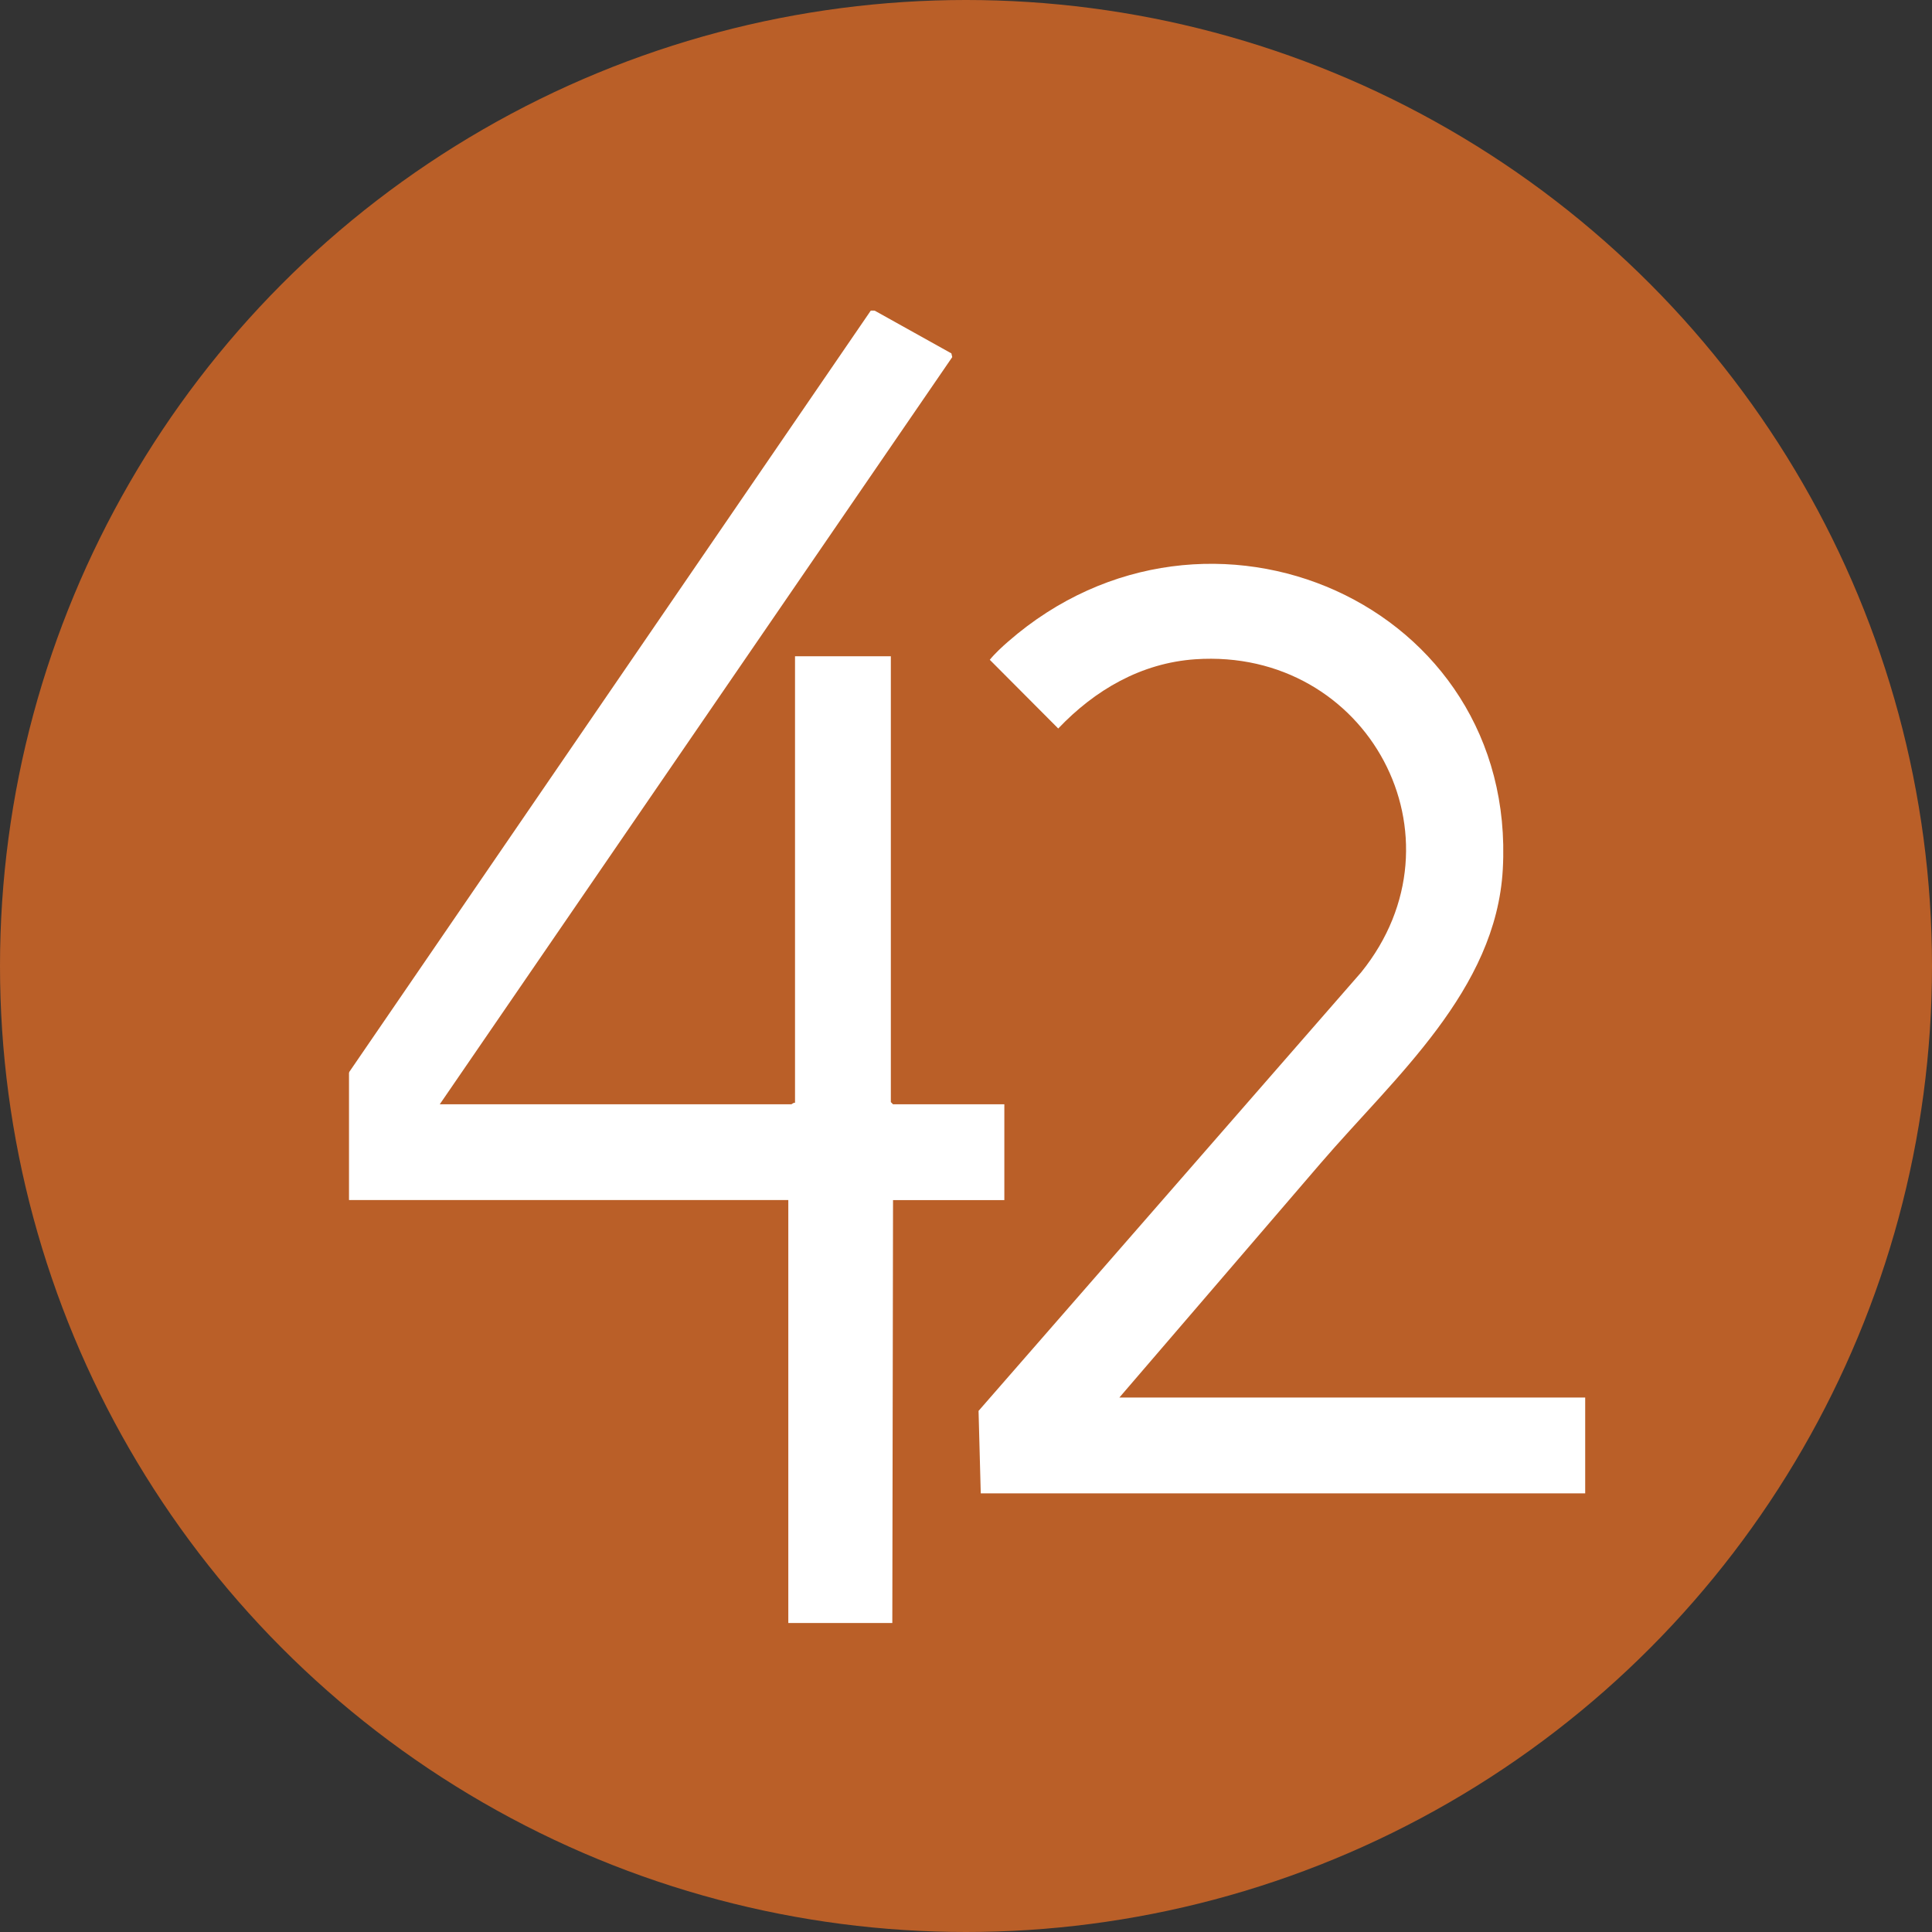
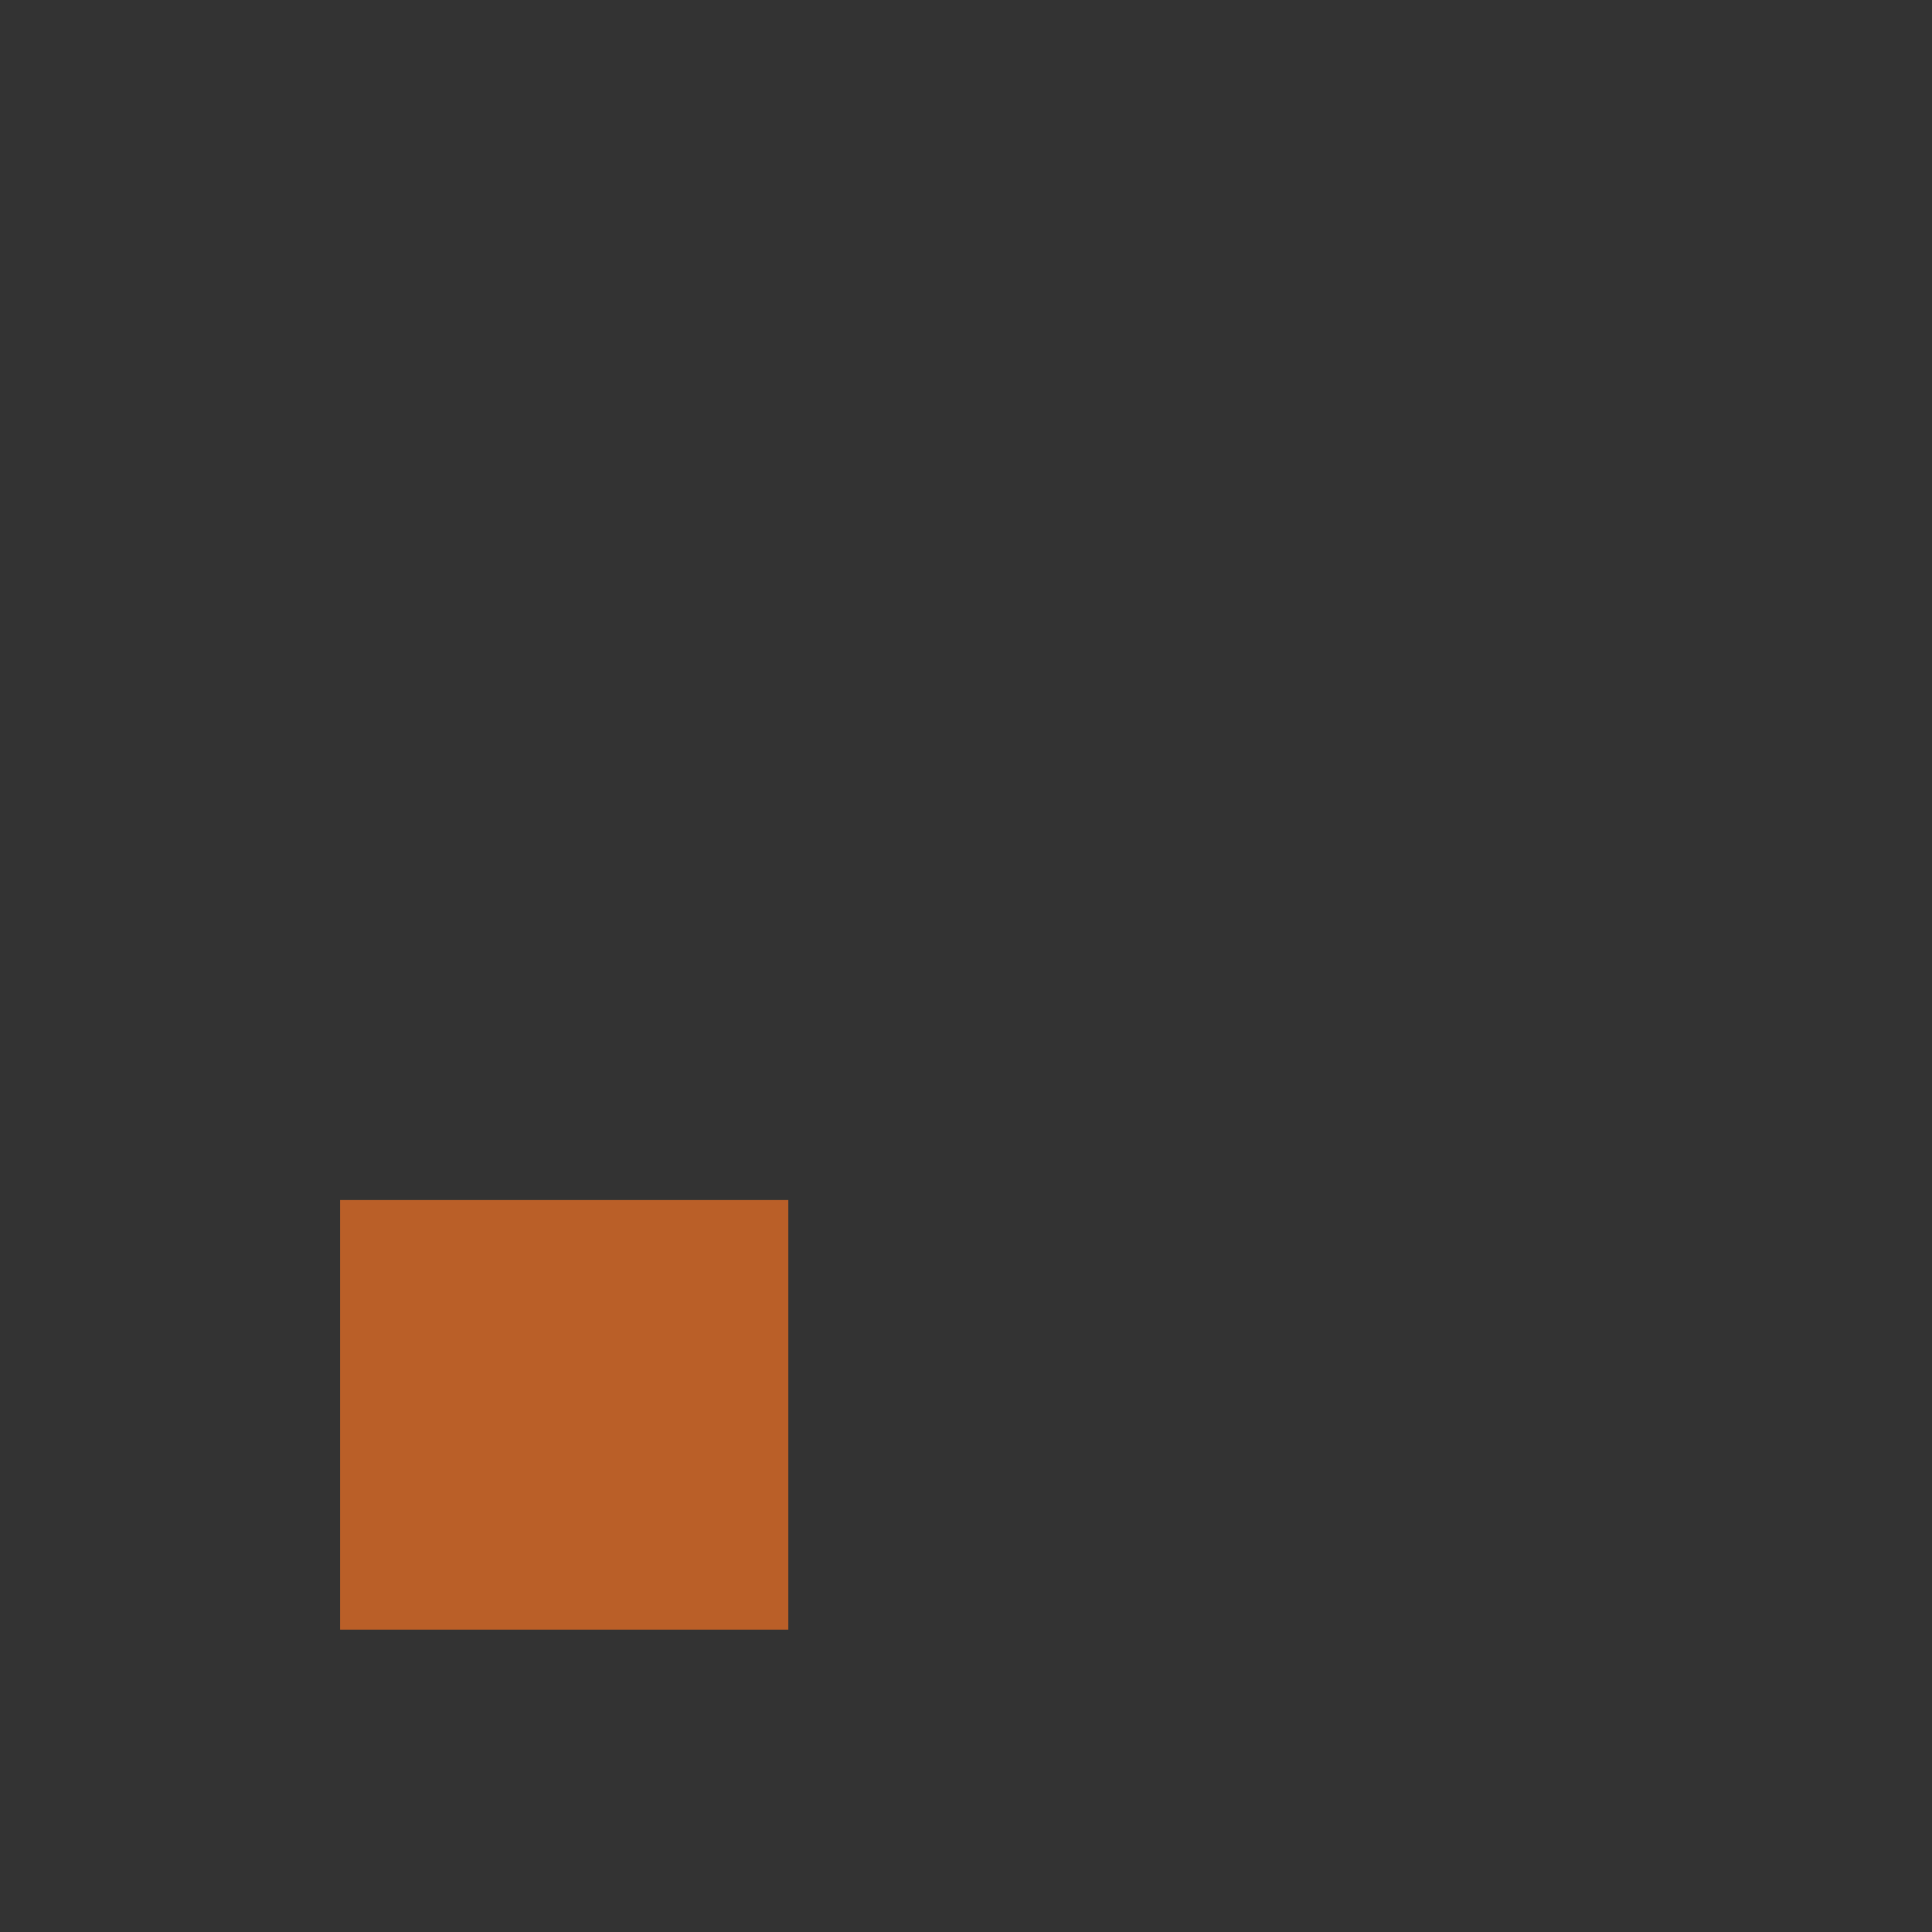
<svg xmlns="http://www.w3.org/2000/svg" id="Layer_2" viewBox="0 0 290.74 290.74">
  <rect x="0" y="0" width="290.74" height="290.74" fill="#333333" stroke="none" />
  <defs>
    <style>.cls-1{fill:#ba5f28;}.cls-2{fill:#fff;}</style>
  </defs>
  <g id="Layer_2-2">
-     <circle class="cls-1" cx="145.37" cy="145.37" r="145.37" />
-   </g>
+     </g>
  <g id="Layer_3">
-     <rect class="cls-2" x="52.52" y="46.74" width="186.03" height="197.5" />
-   </g>
+     </g>
  <g id="logos">
-     <path class="cls-1" d="M239.56,46.96v163.35h-71.11c10.11-11.74,20.19-23.52,30.29-35.26,11.16-12.98,26.4-26.03,27.41-44.23,2.22-39.92-44.4-60.47-74.44-34.27-.92.8-2.03,1.83-2.76,2.74l10.3,10.34c5.51-5.79,12.47-9.86,20.63-10.42,25.98-1.76,41.34,26.85,24.95,47.12l-57.57,65.99.33,12.41h91.97v20.52h-105.28l.11-64.65h16.75v-14.42h-16.75l-.33-.33v-67.09h-14.42v67.2c-.22-.07-.48.22-.55.22h-52.91l77.12-112.44-.13-.56-11.97-6.67-80,116.79V49.07l1.33-3.33h185.27c.12,0,1.5,1.34,1.77,1.22Z" />
    <rect class="cls-1" x="51.18" y="180.59" width="67.45" height="64.65" />
  </g>
</svg>